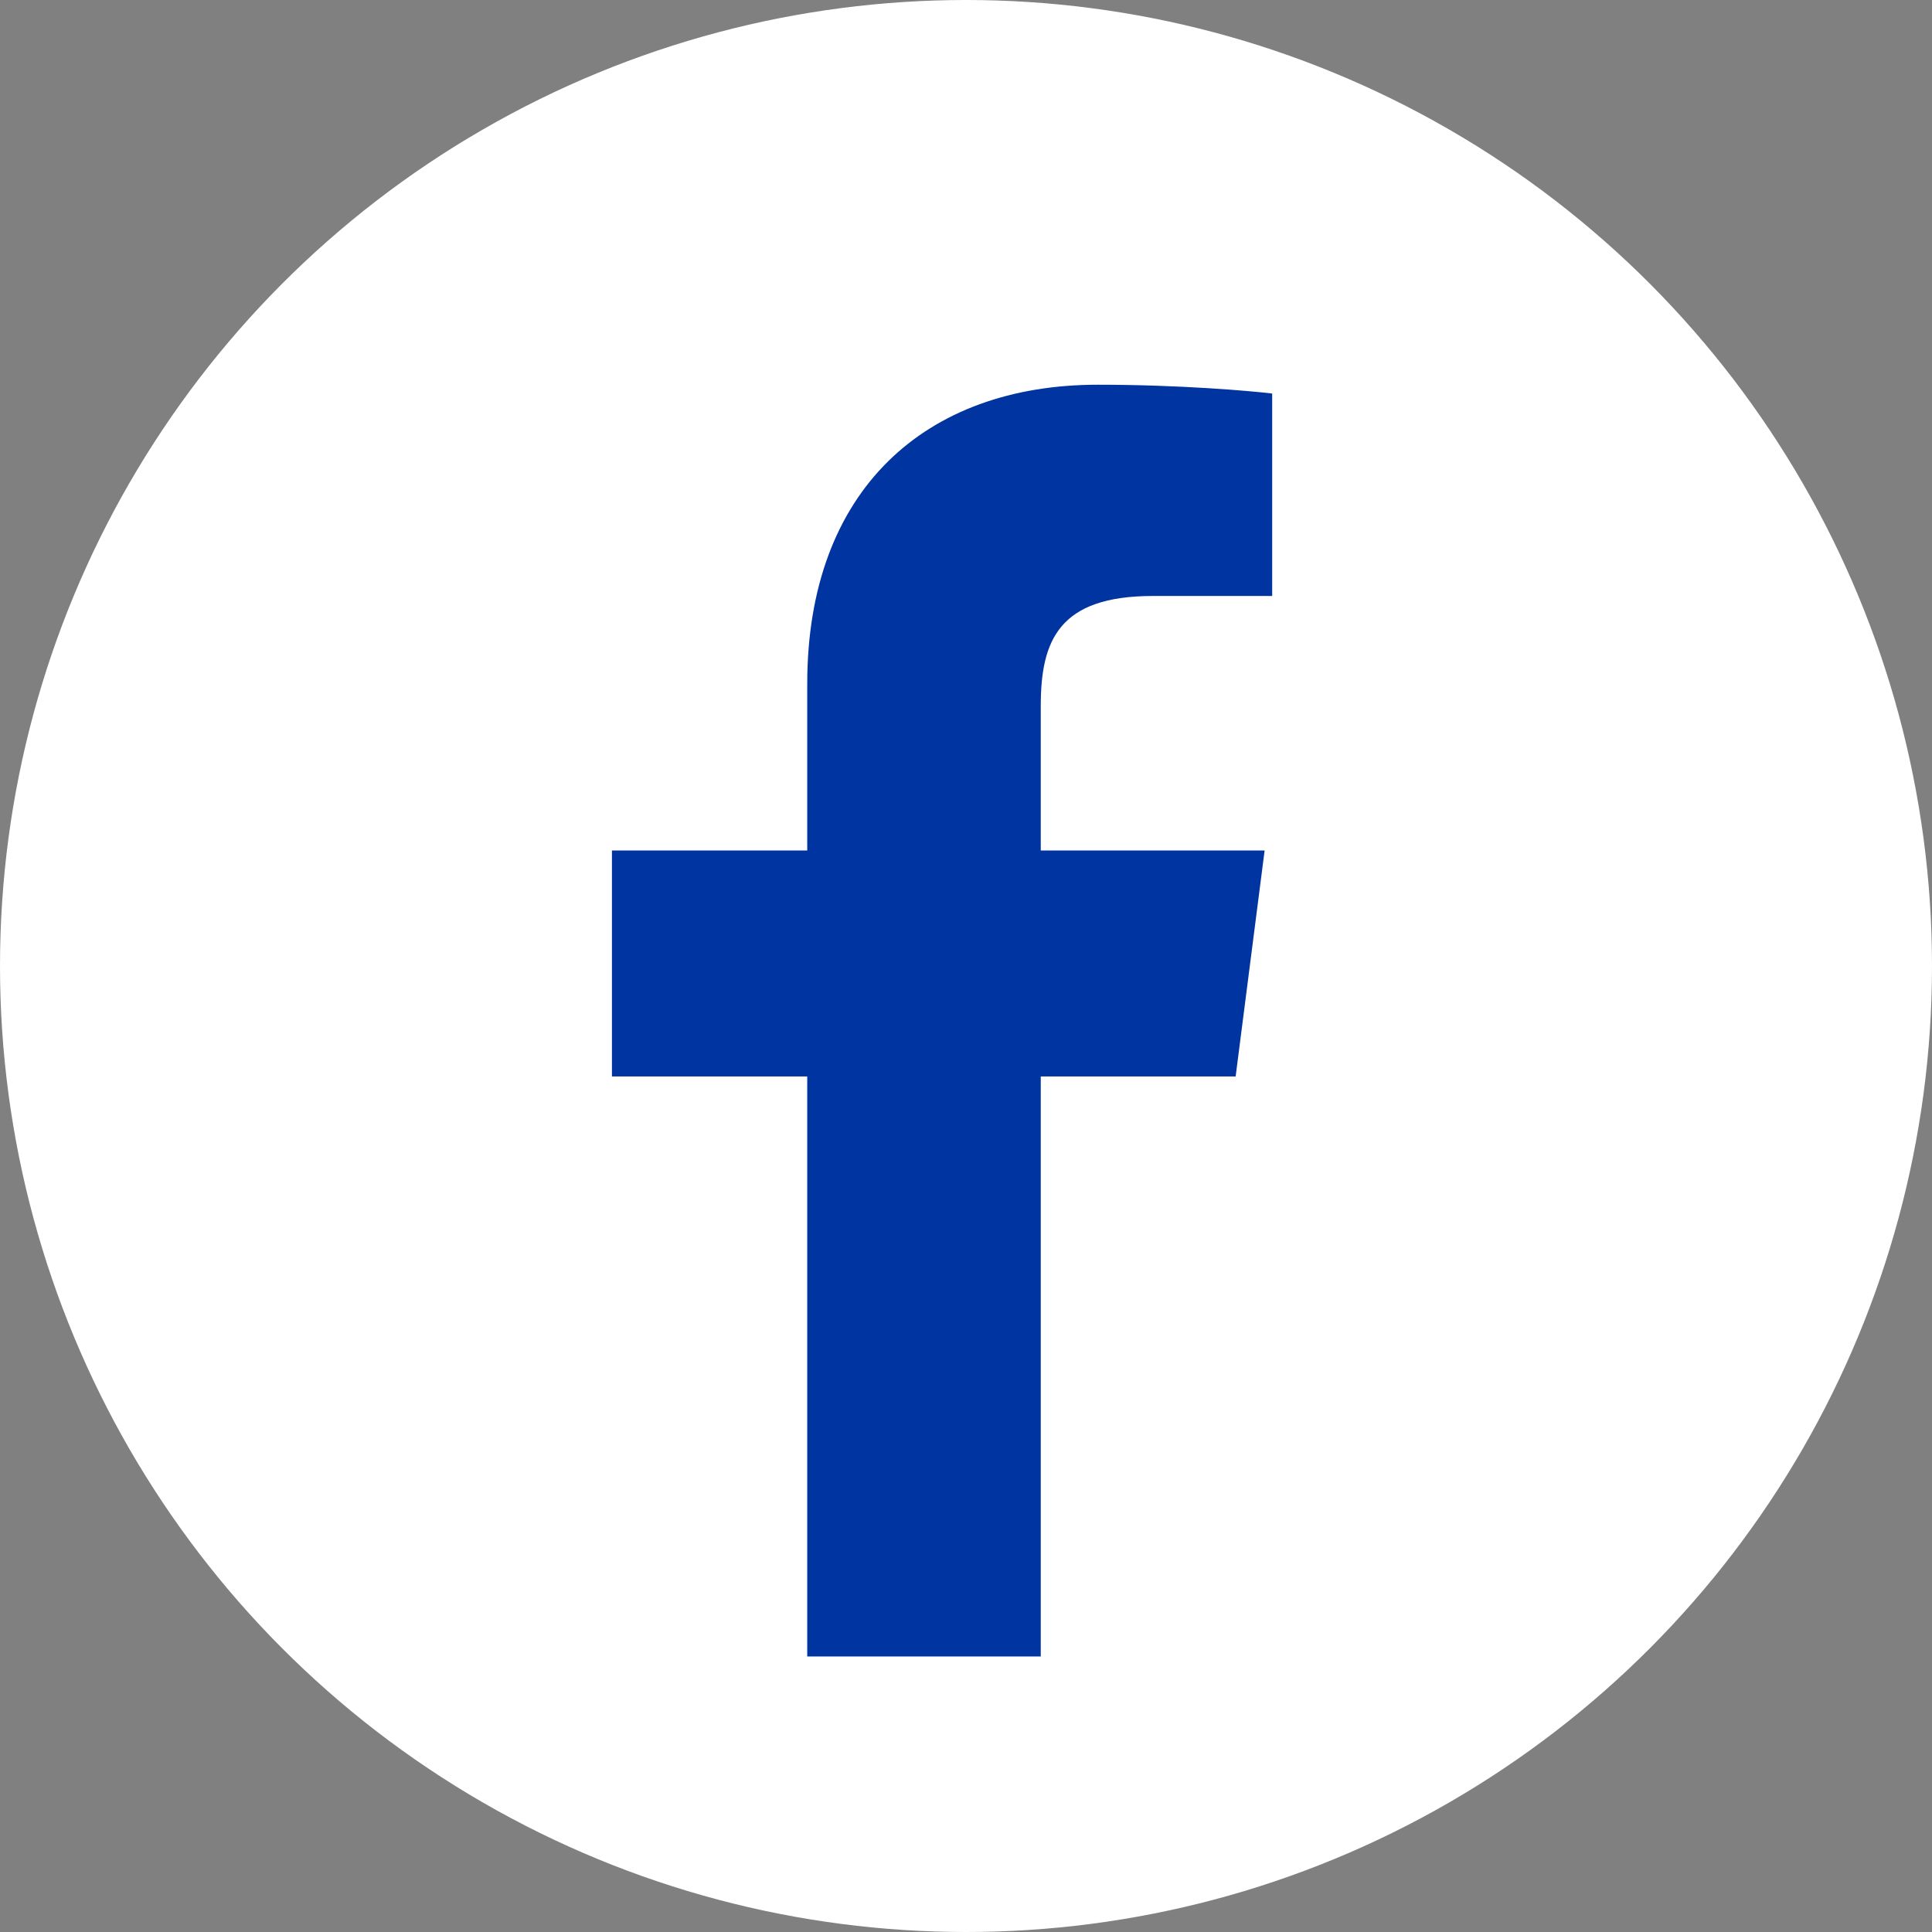
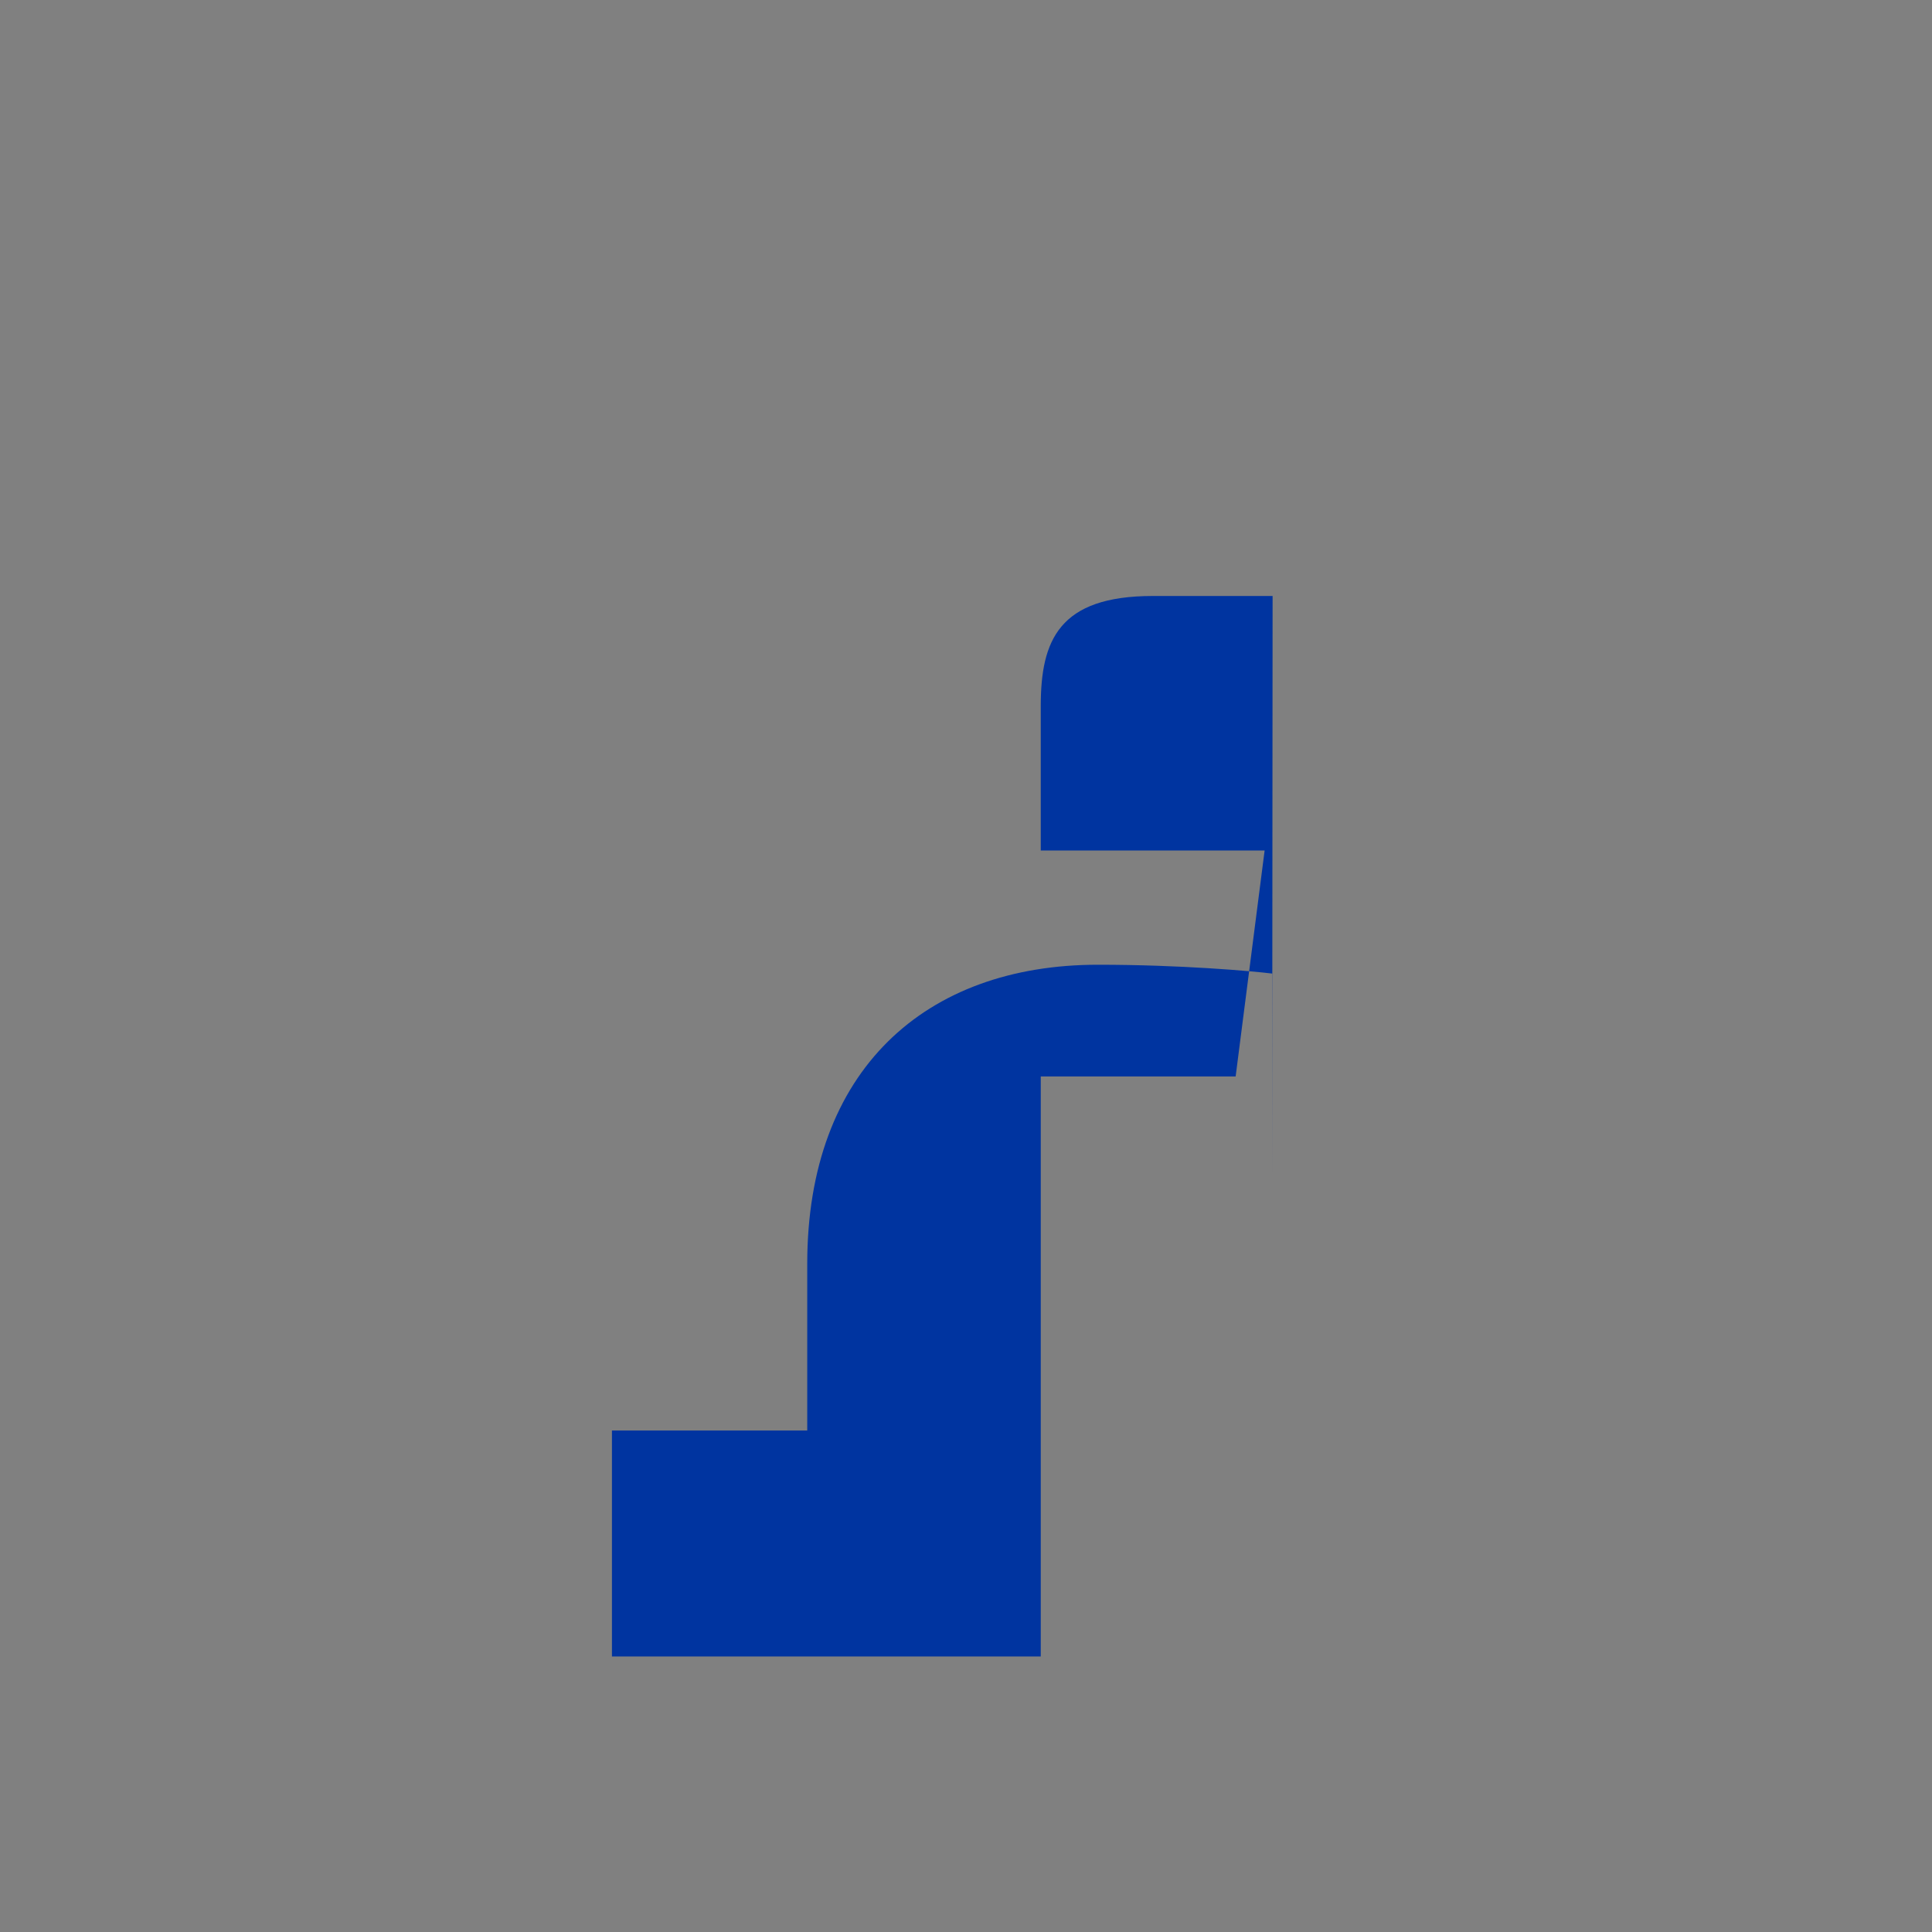
<svg xmlns="http://www.w3.org/2000/svg" id="_レイヤー_2" data-name="レイヤー 2" viewBox="0 0 46 46">
  <rect x="0" y="0" width="46" height="46" fill="#808080" stroke="none" />
  <g id="_レイヤー_4" data-name="レイヤー 4">
    <g>
-       <circle cx="23" cy="23" r="23" style="fill: #fff; stroke-width: 0px;" />
-       <path d="m30.3,14.19h-2.85c-2.24,0-2.67,1.06-2.67,2.62v3.44h5.33l-.69,5.38h-4.64v13.81h-5.56v-13.81h-4.65v-5.38h4.65v-3.97c0-4.61,2.81-7.12,6.92-7.12,1.97,0,3.66.15,4.15.21v4.82h0Z" style="fill: #0034a0; stroke-width: 0px;" />
+       <path d="m30.3,14.19h-2.85c-2.24,0-2.67,1.06-2.67,2.62v3.44h5.33l-.69,5.38h-4.64v13.81h-5.56h-4.65v-5.38h4.65v-3.97c0-4.61,2.81-7.12,6.92-7.12,1.97,0,3.66.15,4.15.21v4.82h0Z" style="fill: #0034a0; stroke-width: 0px;" />
    </g>
  </g>
</svg>